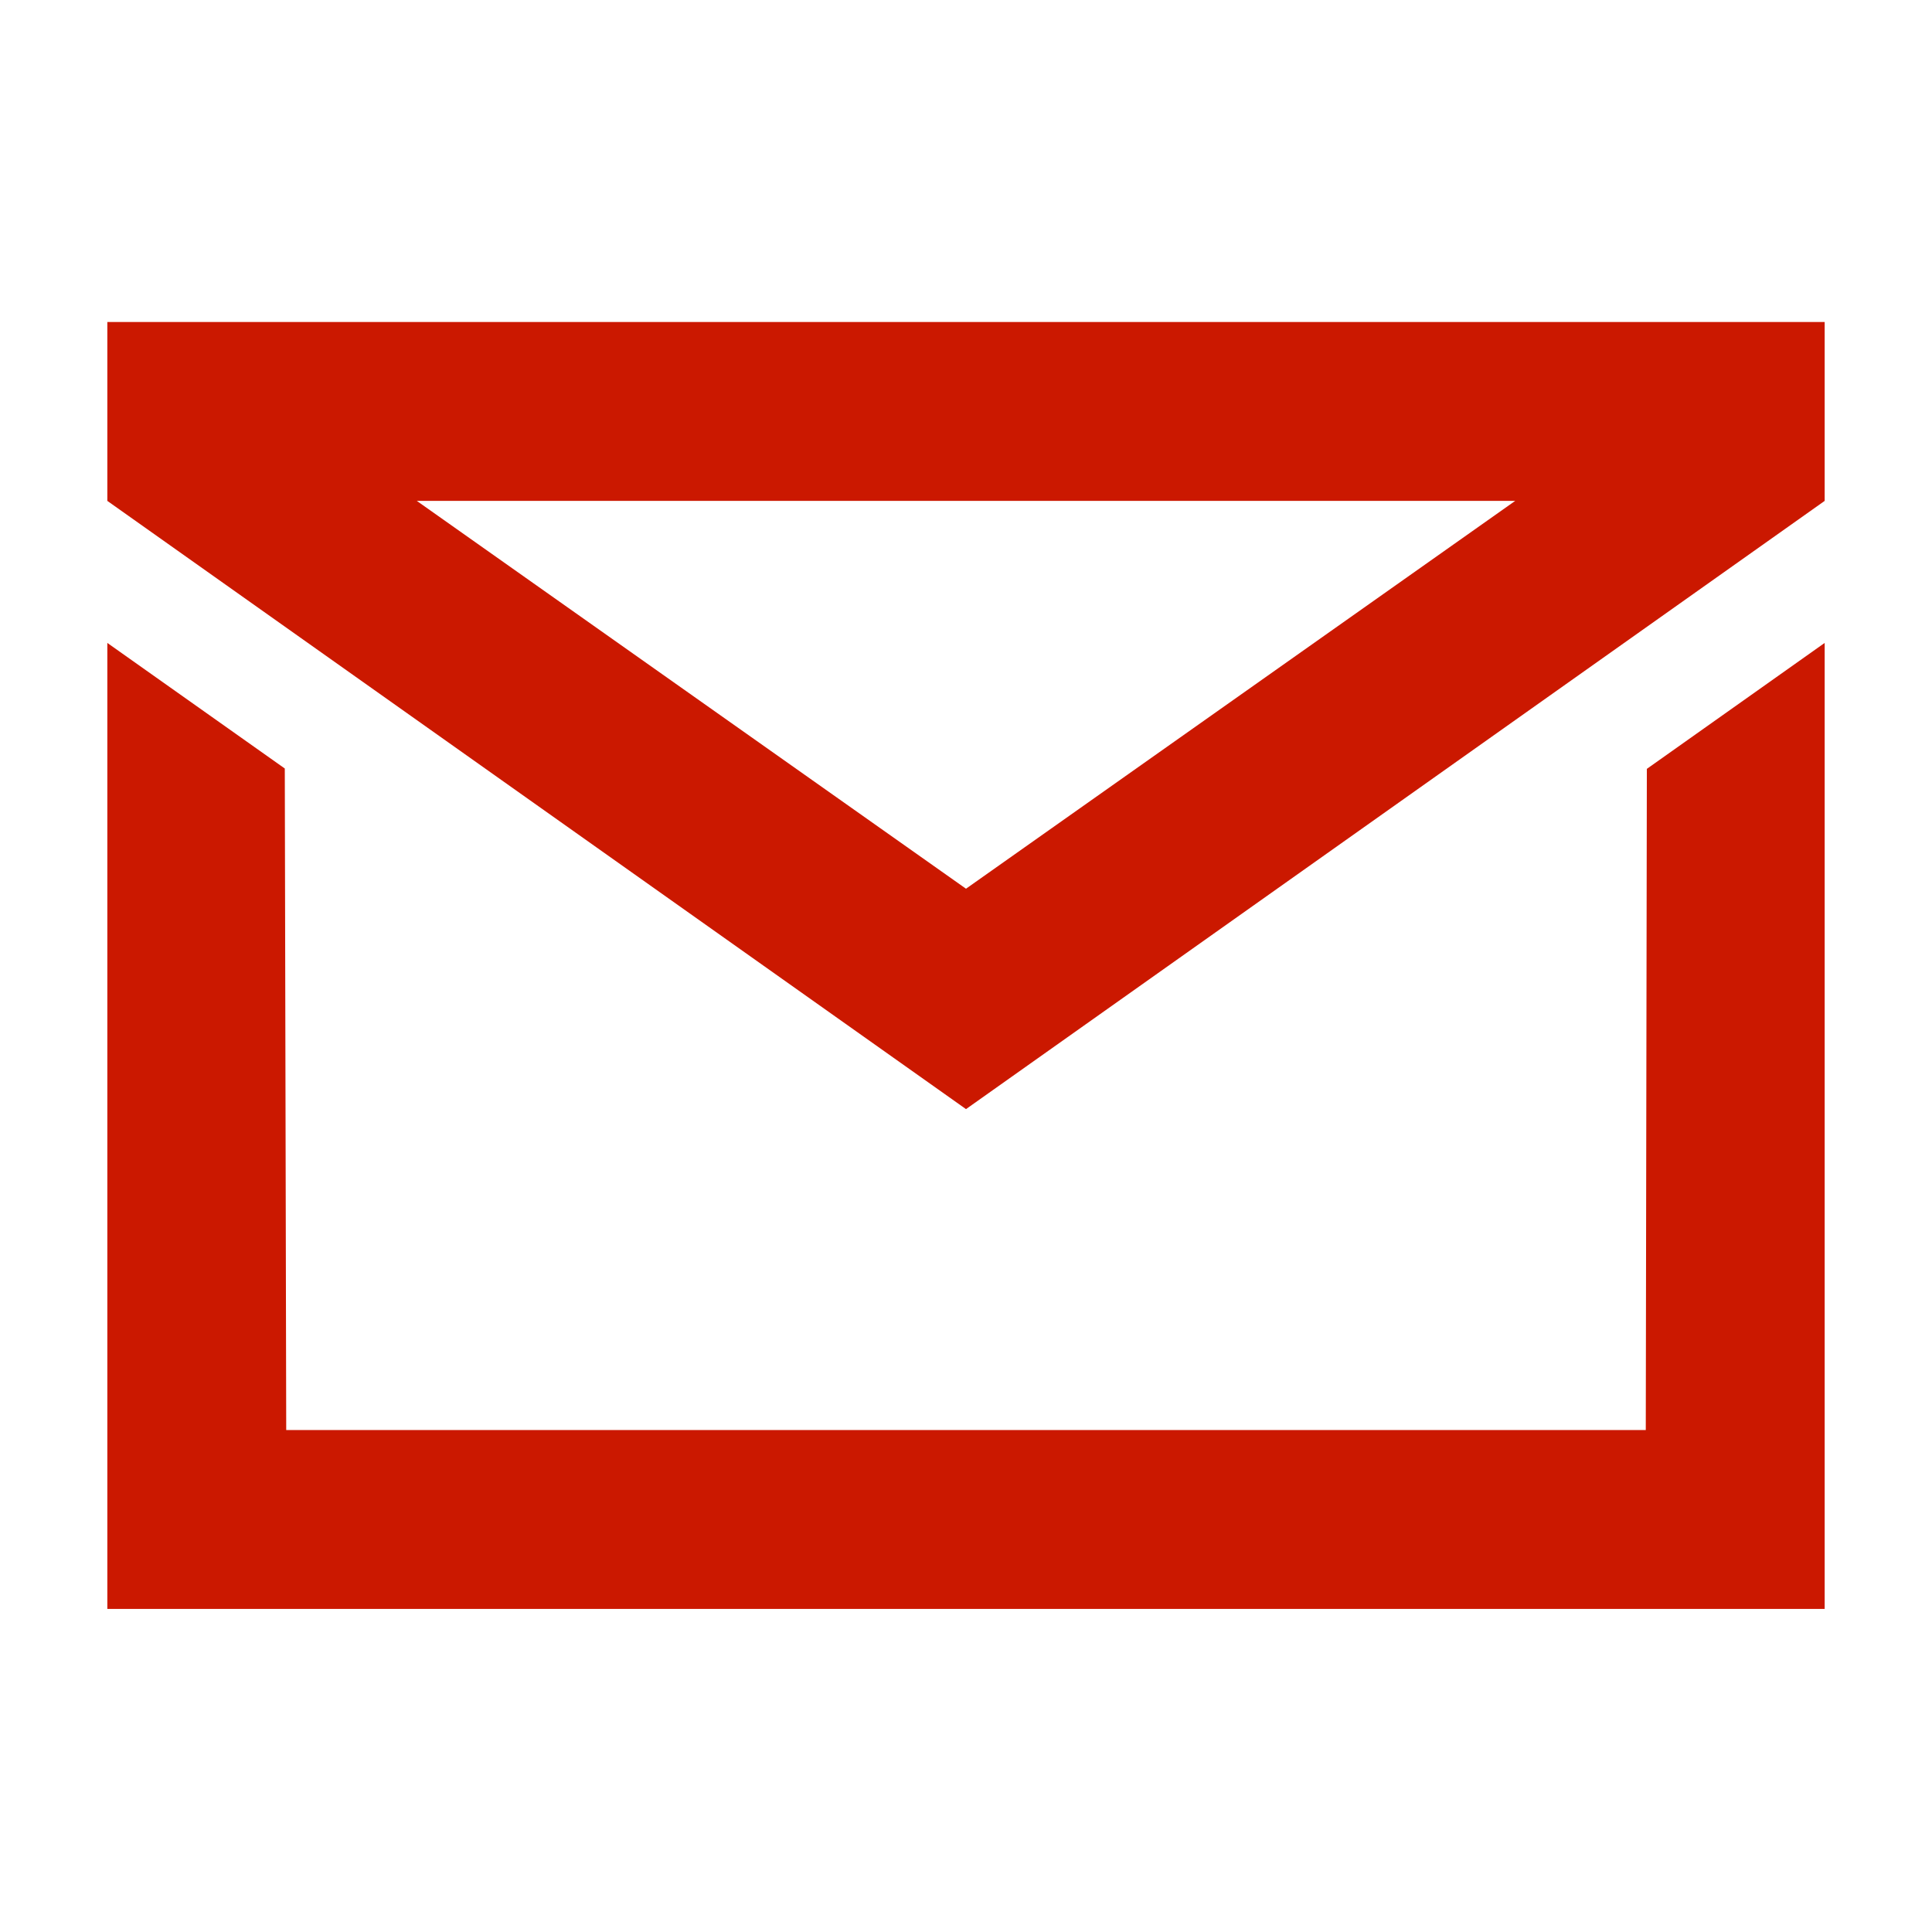
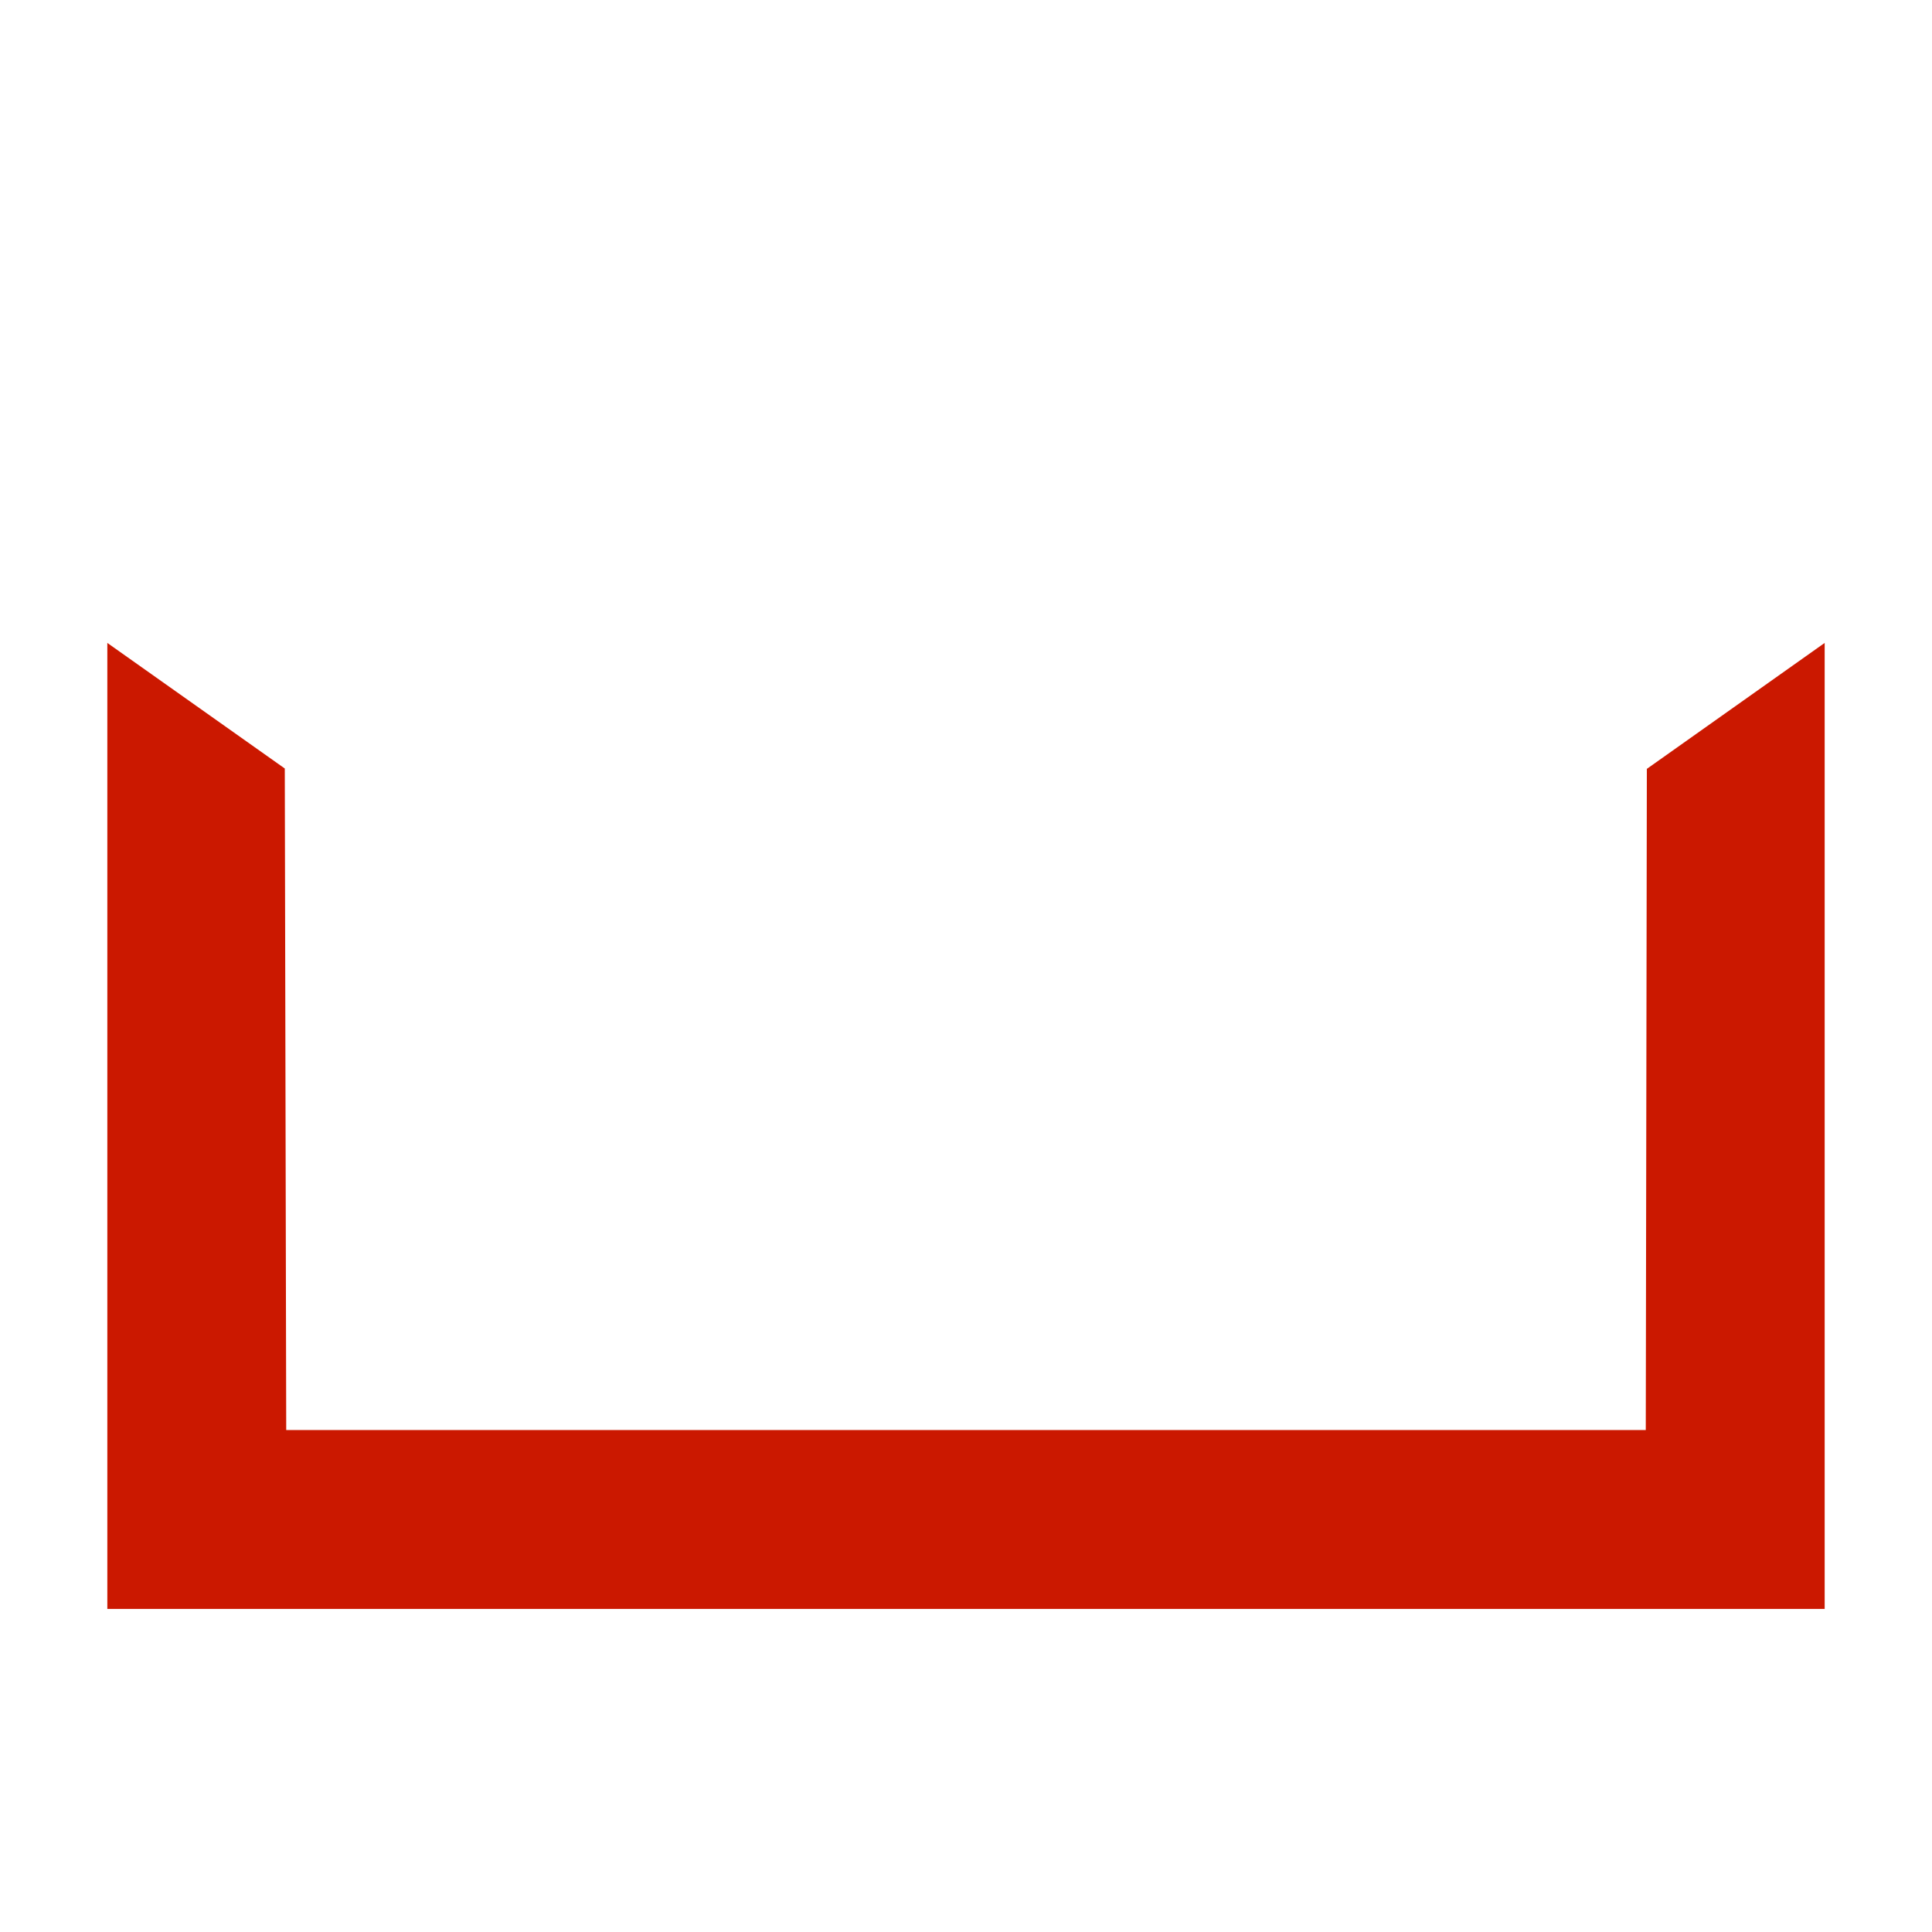
<svg xmlns="http://www.w3.org/2000/svg" width="16" height="16" viewBox="0 0 54 54">
-   <path d="M3 9v5l24 17 24-17V9Zm24 15.84L11.65 14h30.7Z" fill="#cb1800" />
  <path fill="#cb1800" d="M46 39.97H8l-.04-18.49L3 17.97v27h48v-27l-4.97 3.52L46 39.97z" />
</svg>